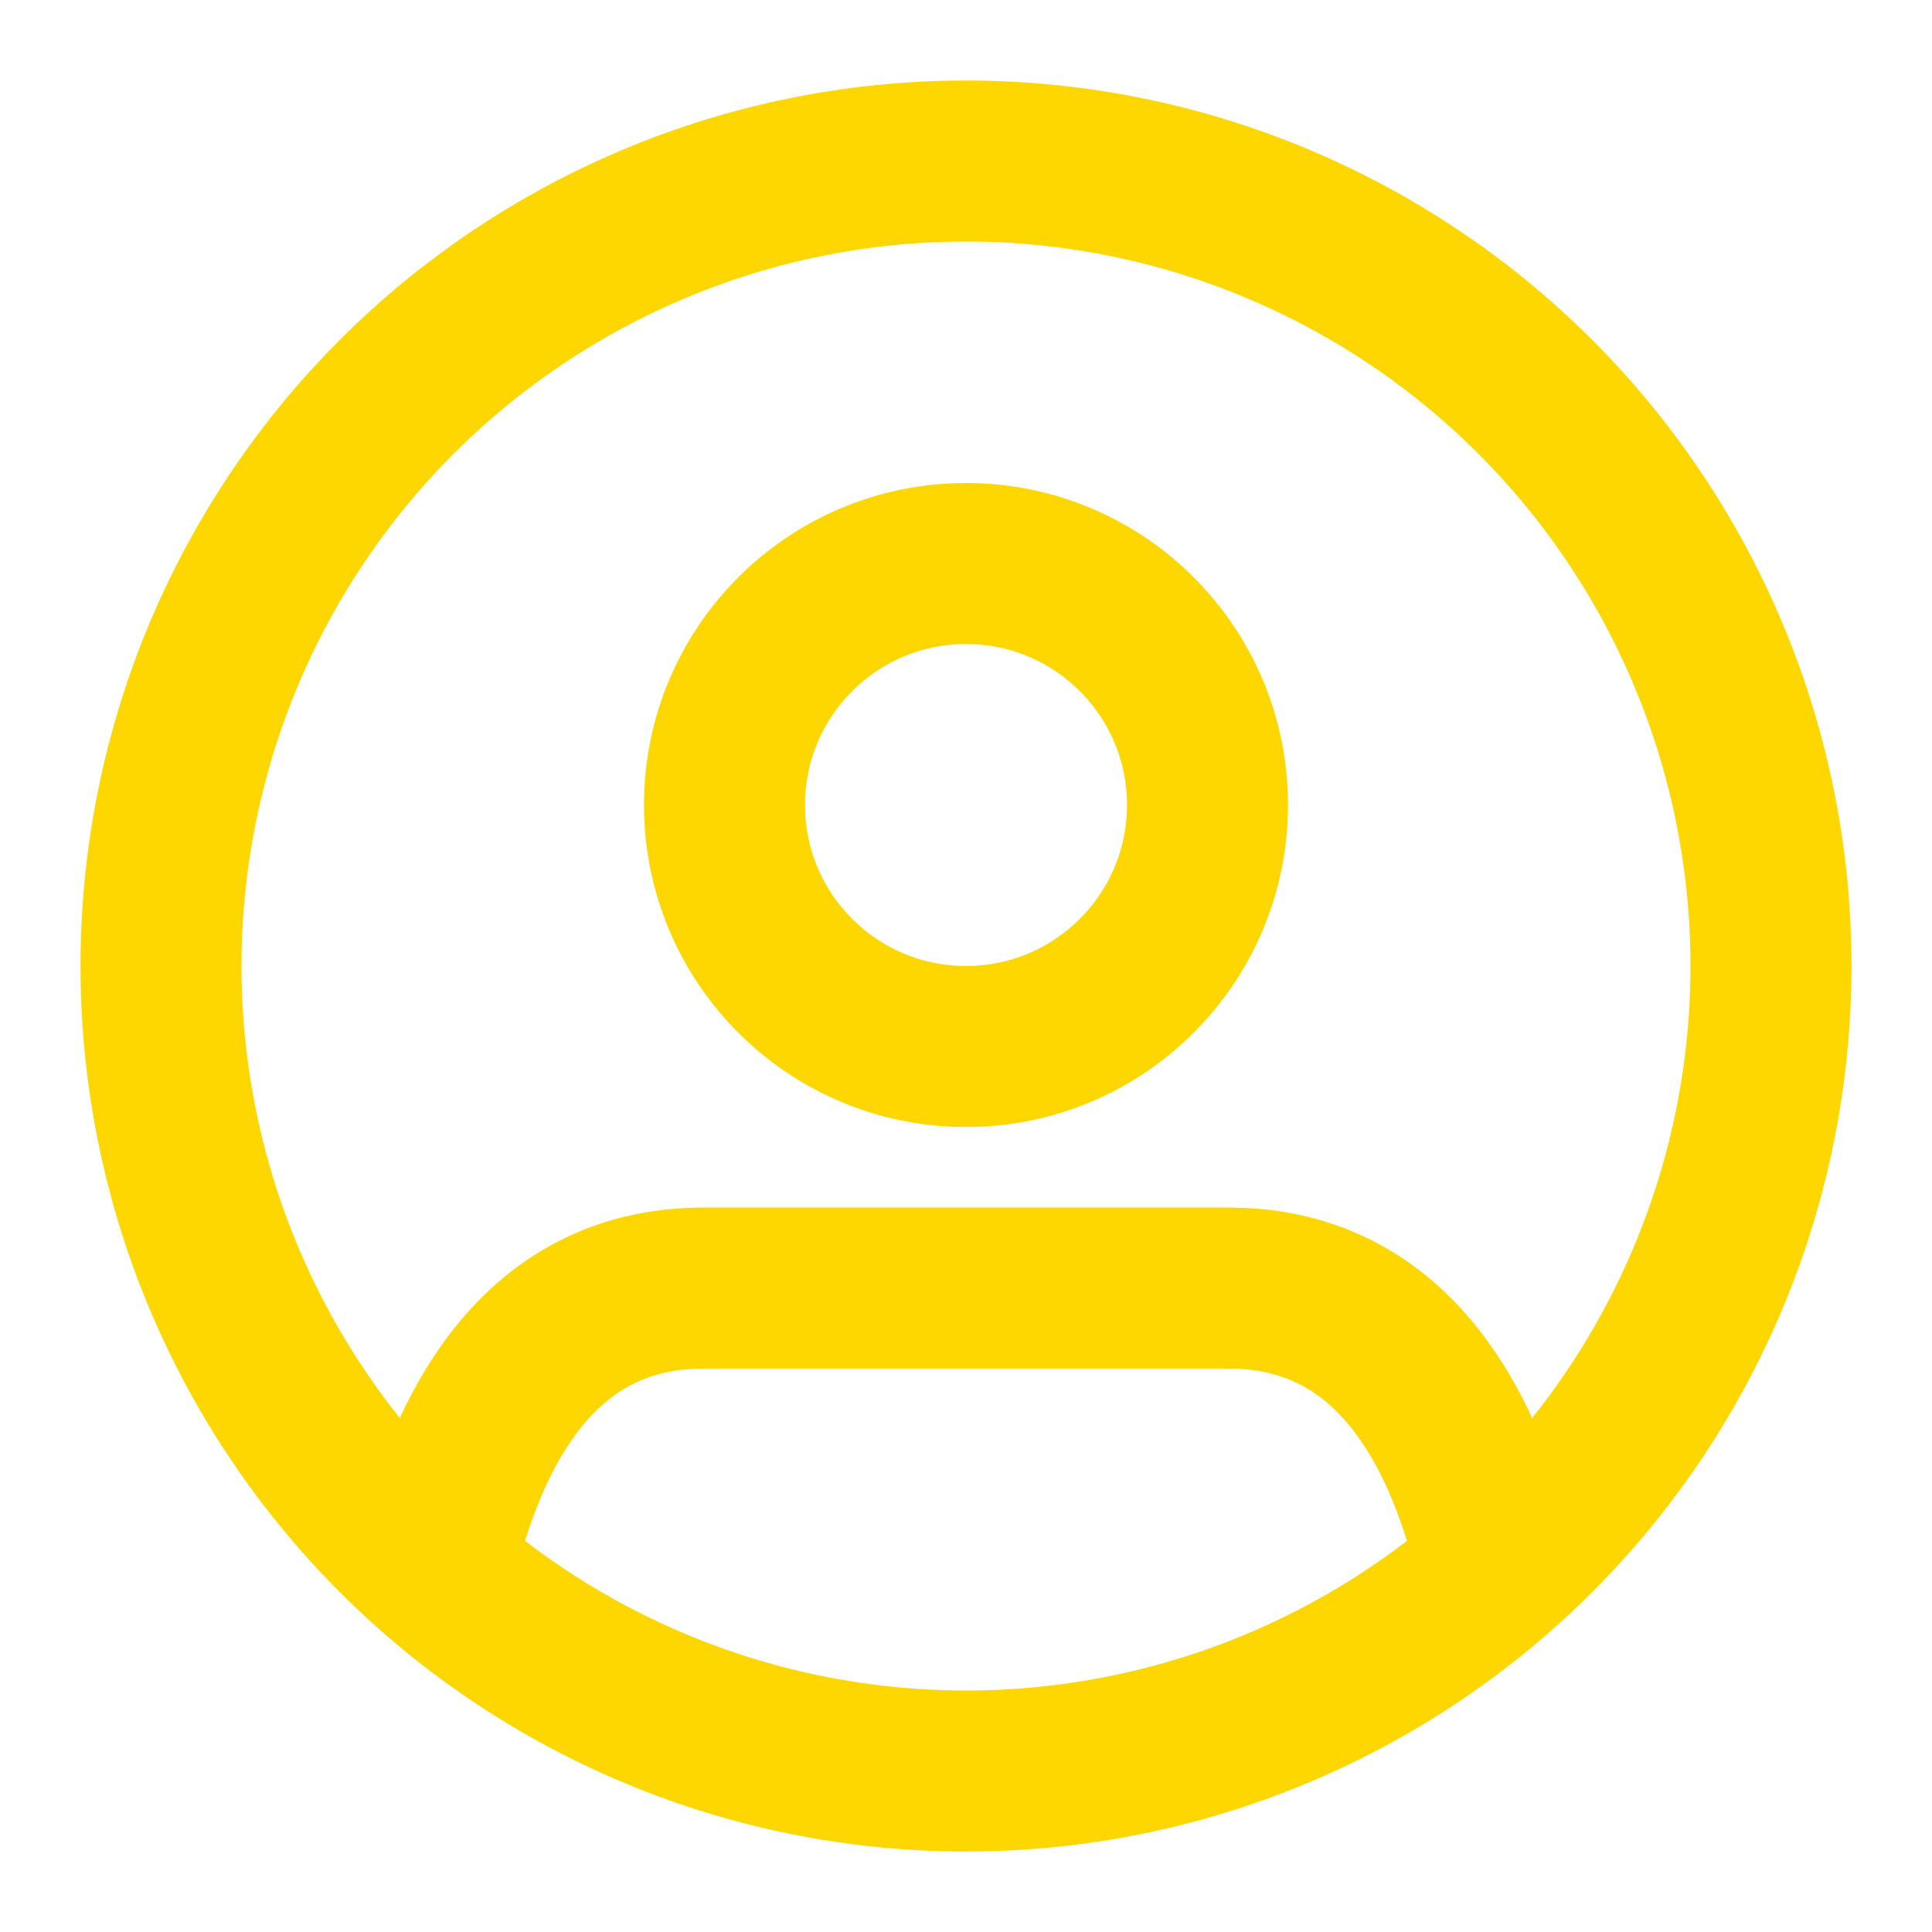
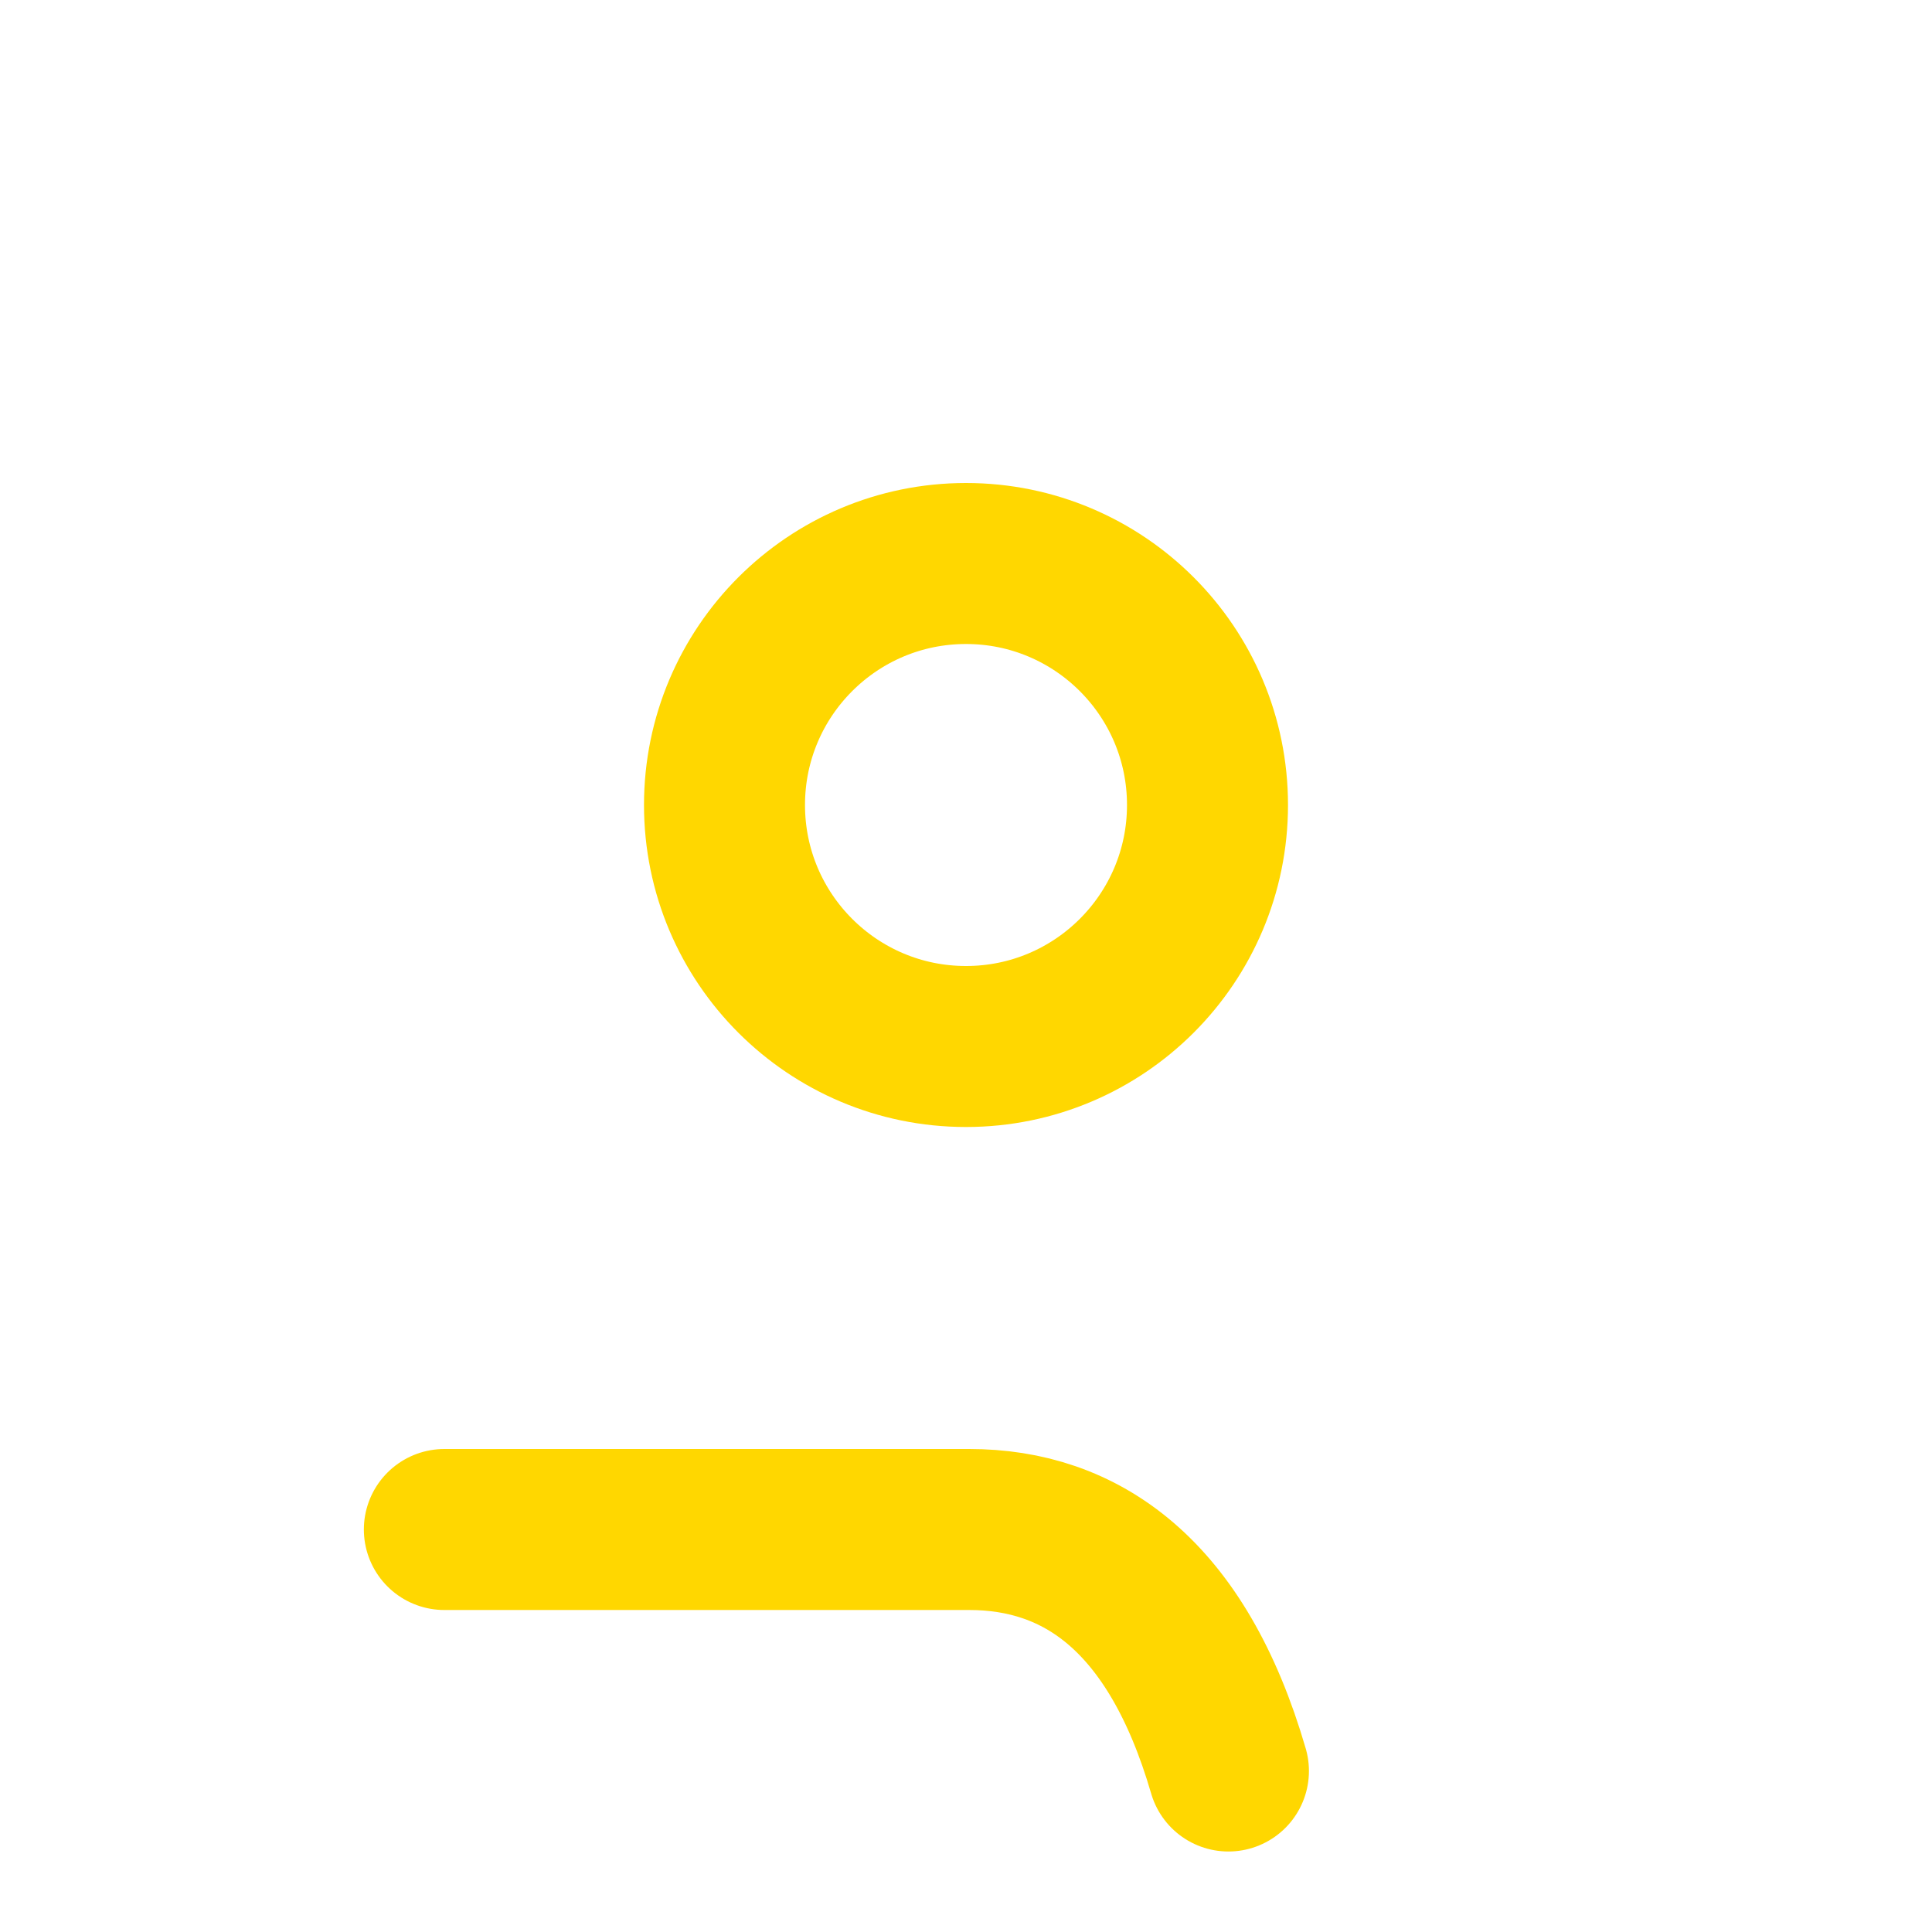
<svg xmlns="http://www.w3.org/2000/svg" width="80" height="80" viewBox="0 0 24 24" fill="none" stroke="#FFD700" stroke-width="2" stroke-linecap="round" stroke-linejoin="round">
-   <path d="M5.52 19c.64-2.2 1.84-3 3.22-3h6.52c1.38 0 2.58.8 3.22 3" />
+   <path d="M5.52 19h6.52c1.38 0 2.58.8 3.22 3" />
  <circle cx="12" cy="10" r="3" />
-   <circle cx="12" cy="12" r="10" />
</svg>